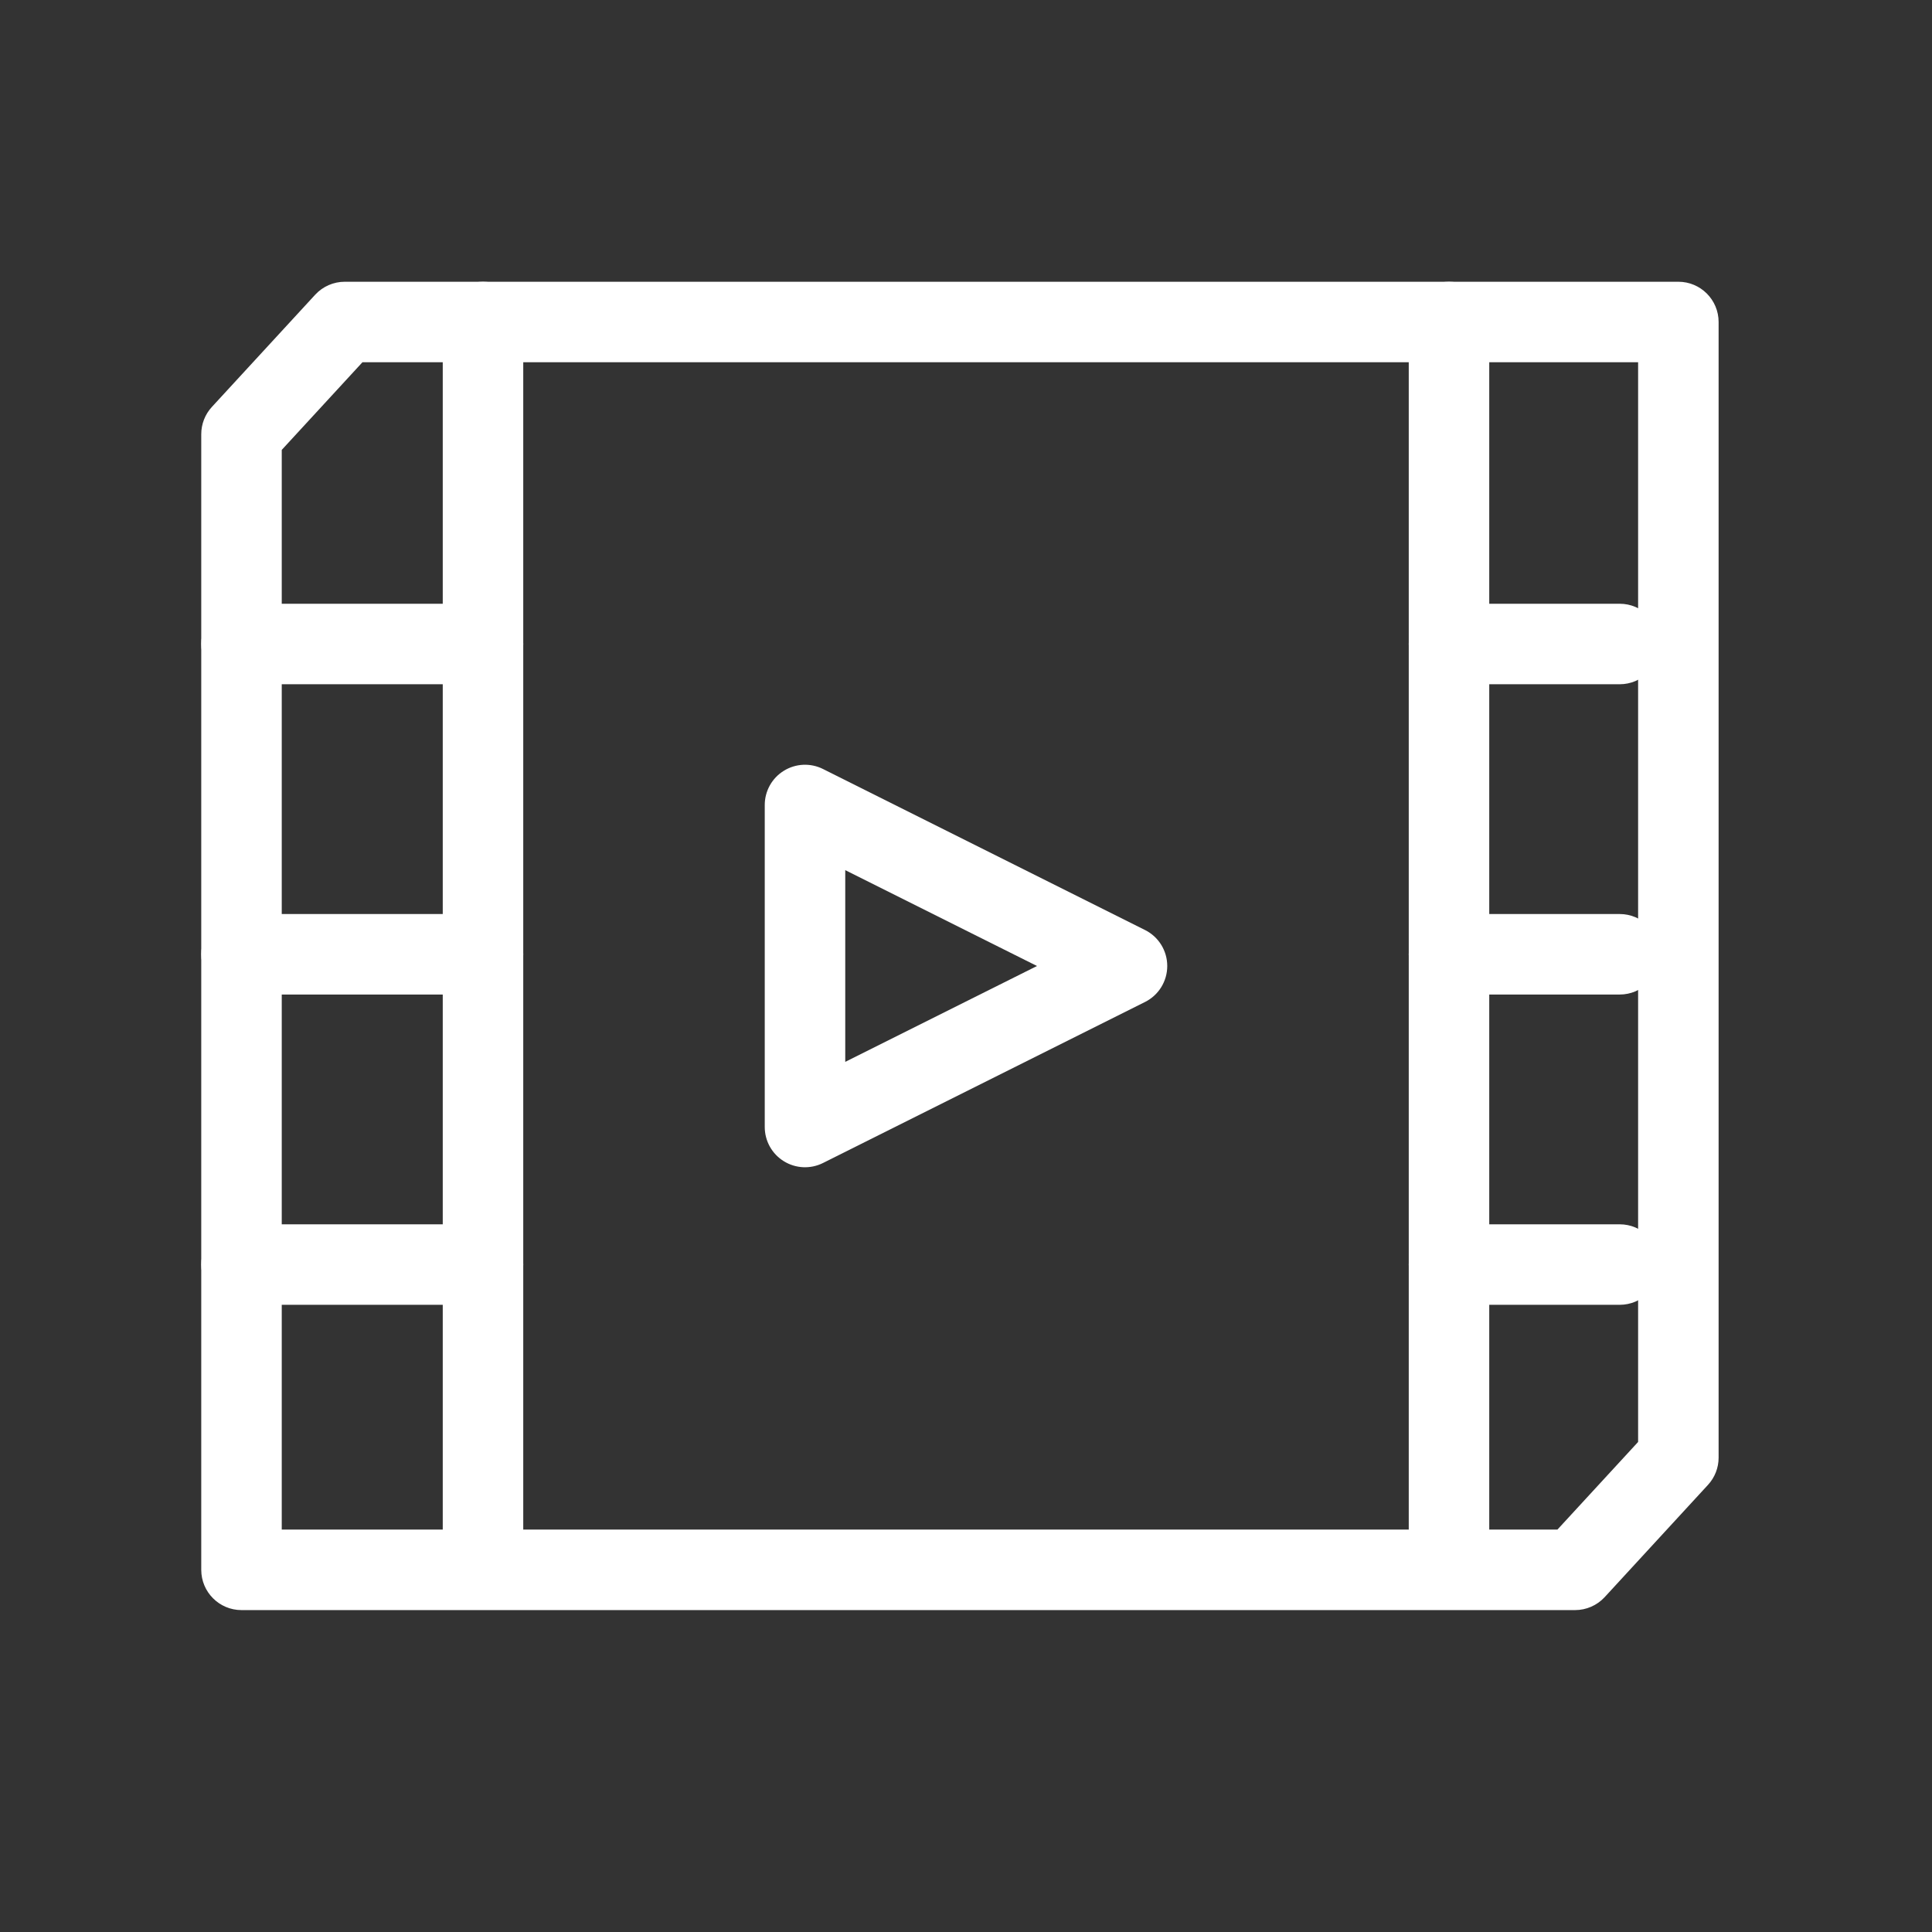
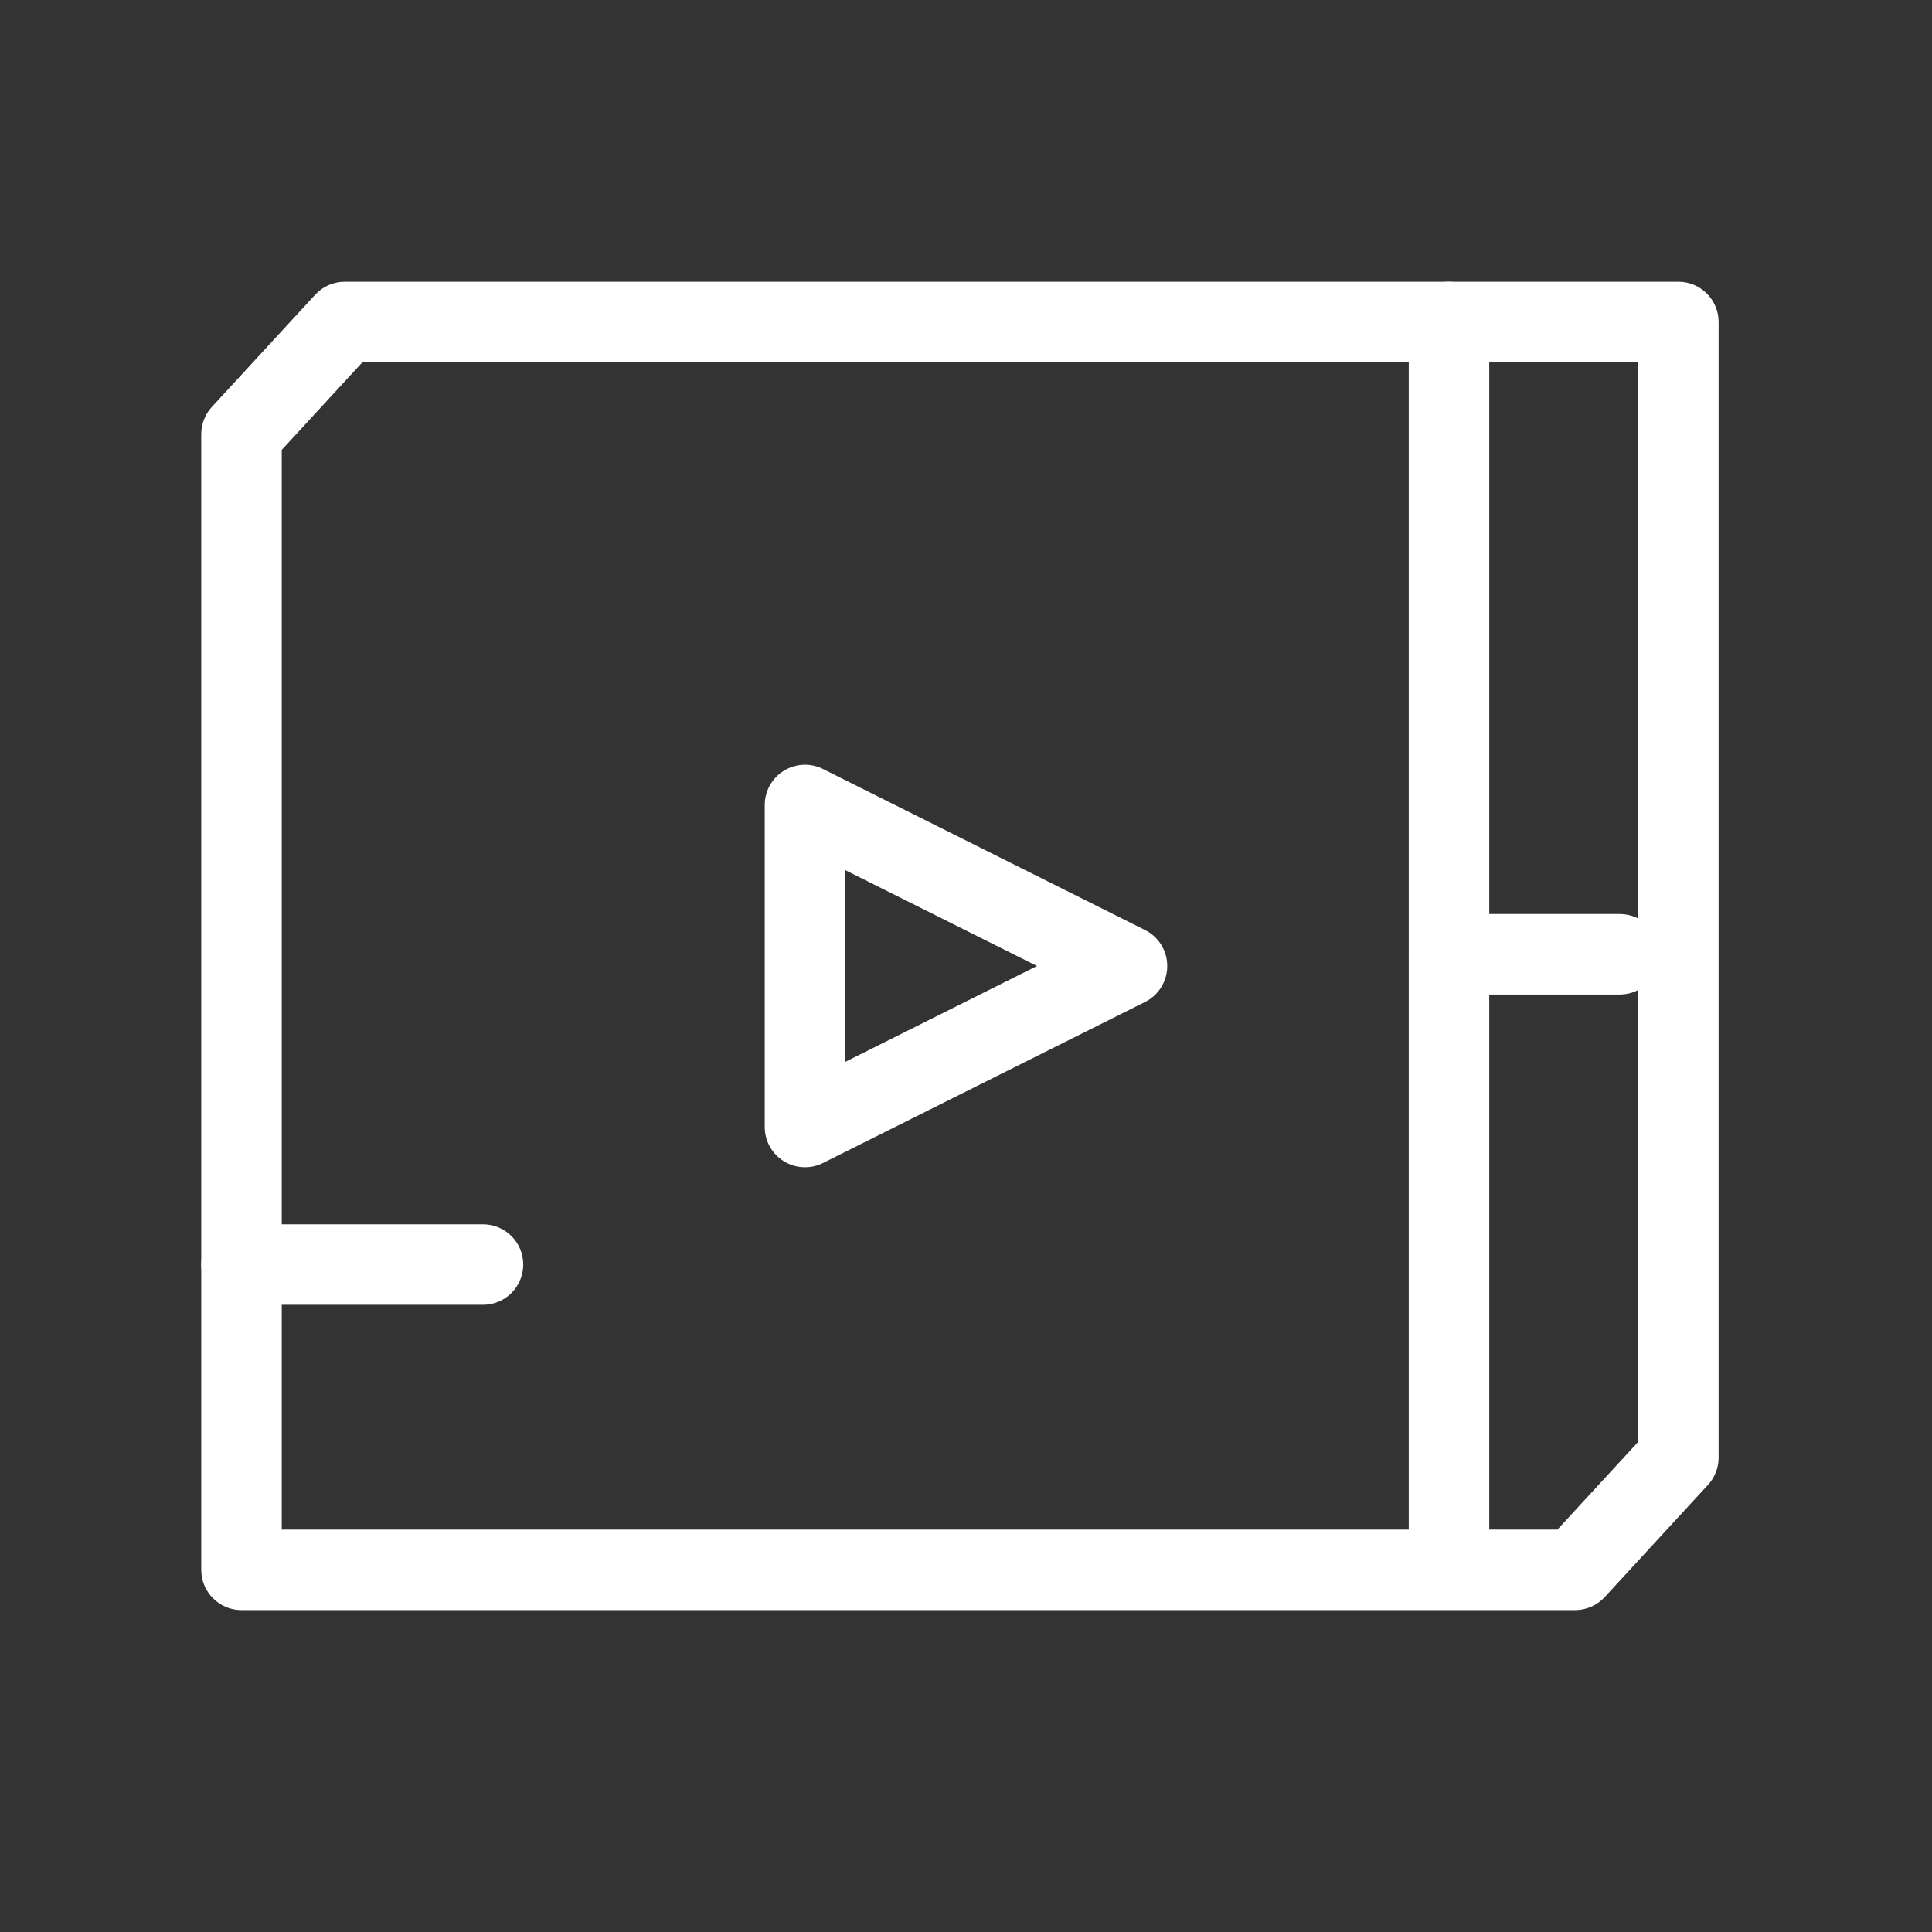
<svg xmlns="http://www.w3.org/2000/svg" width="60" height="60" viewBox="0 0 60 60" fill="none">
  <rect x="0" y="0" width="60" height="60" fill="#333333" stroke="none" />
  <path fill-rule="evenodd" clip-rule="evenodd" d="M9.788 9.153C10.025 8.896 10.358 8.75 10.708 8.75H52.123C52.813 8.75 53.373 9.31 53.373 10V45.269C53.373 45.583 53.255 45.885 53.042 46.115L49.835 49.6C49.598 49.857 49.264 50.003 48.915 50.003H7.5C6.81 50.003 6.25 49.443 6.25 48.753V13.484C6.25 13.171 6.368 12.868 6.58 12.638L9.788 9.153ZM11.256 11.25L8.75 13.972V47.503H48.367L50.873 44.781V11.25H11.256Z" fill="white" />
-   <path fill-rule="evenodd" clip-rule="evenodd" d="M15 8.75C15.69 8.75 16.25 9.31 16.25 10V47.5C16.25 48.19 15.69 48.75 15 48.75C14.31 48.75 13.75 48.19 13.75 47.5V10C13.75 9.31 14.31 8.75 15 8.75Z" fill="white" />
  <path fill-rule="evenodd" clip-rule="evenodd" d="M45 8.75C45.69 8.75 46.25 9.31 46.25 10V47.5C46.25 48.19 45.69 48.75 45 48.75C44.31 48.75 43.75 48.19 43.75 47.5V10C43.75 9.31 44.31 8.75 45 8.75Z" fill="white" />
-   <path fill-rule="evenodd" clip-rule="evenodd" d="M43.75 39.272C43.75 38.581 44.31 38.022 45 38.022H50.301C50.991 38.022 51.551 38.581 51.551 39.272C51.551 39.962 50.991 40.522 50.301 40.522H45C44.31 40.522 43.75 39.962 43.75 39.272Z" fill="white" />
  <path fill-rule="evenodd" clip-rule="evenodd" d="M43.75 29.636C43.75 28.945 44.31 28.386 45 28.386H50.301C50.991 28.386 51.551 28.945 51.551 29.636C51.551 30.326 50.991 30.886 50.301 30.886H45C44.31 30.886 43.75 30.326 43.75 29.636Z" fill="white" />
-   <path fill-rule="evenodd" clip-rule="evenodd" d="M43.75 20C43.75 19.31 44.31 18.75 45 18.75H50.301C50.991 18.75 51.551 19.31 51.551 20C51.551 20.69 50.991 21.25 50.301 21.25H45C44.31 21.25 43.75 20.69 43.75 20Z" fill="white" />
  <path fill-rule="evenodd" clip-rule="evenodd" d="M6.25 39.272C6.25 38.581 6.81 38.022 7.5 38.022H15C15.69 38.022 16.25 38.581 16.25 39.272C16.25 39.962 15.69 40.522 15 40.522H7.5C6.81 40.522 6.25 39.962 6.25 39.272Z" fill="white" />
-   <path fill-rule="evenodd" clip-rule="evenodd" d="M6.25 29.636C6.25 28.945 6.81 28.386 7.5 28.386H15C15.69 28.386 16.25 28.945 16.25 29.636C16.25 30.326 15.69 30.886 15 30.886H7.5C6.81 30.886 6.25 30.326 6.25 29.636Z" fill="white" />
-   <path fill-rule="evenodd" clip-rule="evenodd" d="M6.25 20C6.25 19.31 6.81 18.75 7.5 18.75H15C15.69 18.75 16.25 19.31 16.25 20C16.25 20.69 15.69 21.25 15 21.25H7.5C6.81 21.25 6.25 20.69 6.25 20Z" fill="white" />
  <path fill-rule="evenodd" clip-rule="evenodd" d="M24.343 23.937C24.711 23.709 25.172 23.688 25.559 23.882L35.559 28.882C35.983 29.094 36.25 29.526 36.25 30C36.25 30.474 35.983 30.906 35.559 31.118L25.559 36.118C25.172 36.312 24.711 36.291 24.343 36.063C23.974 35.836 23.75 35.433 23.75 35V25C23.75 24.567 23.974 24.164 24.343 23.937ZM26.25 27.023V32.977L32.205 30L26.25 27.023Z" fill="white" />
</svg>